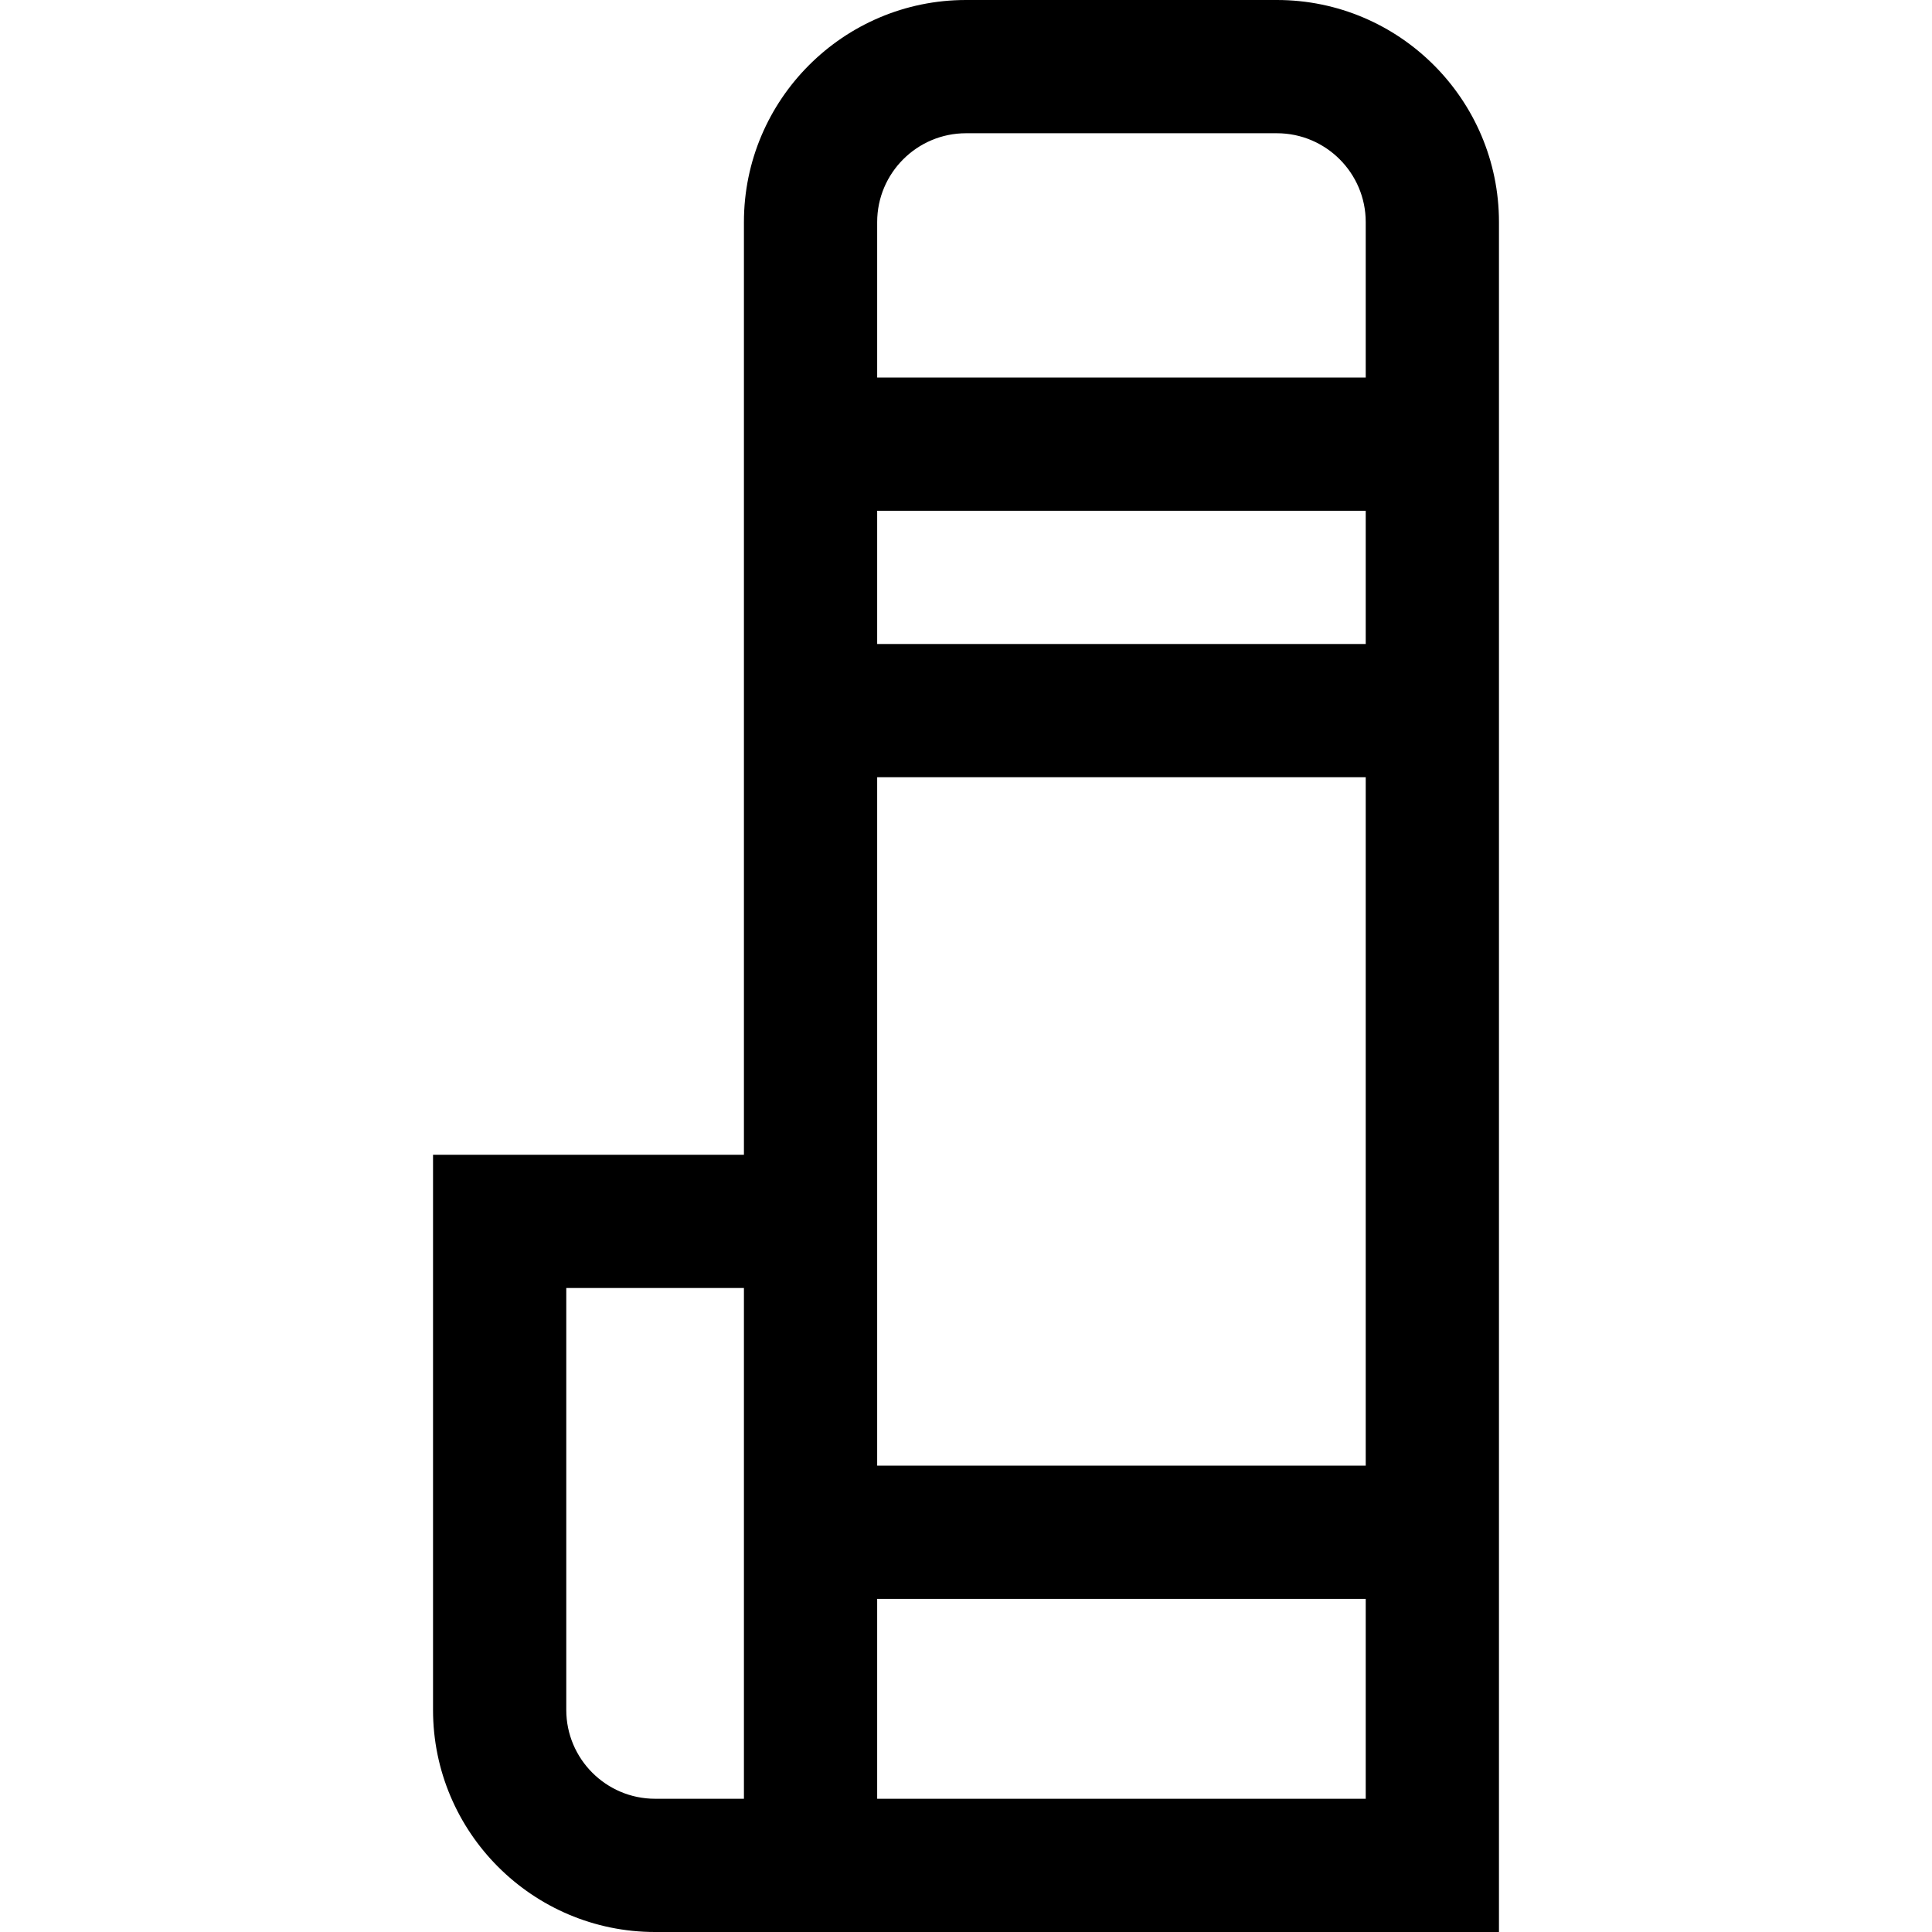
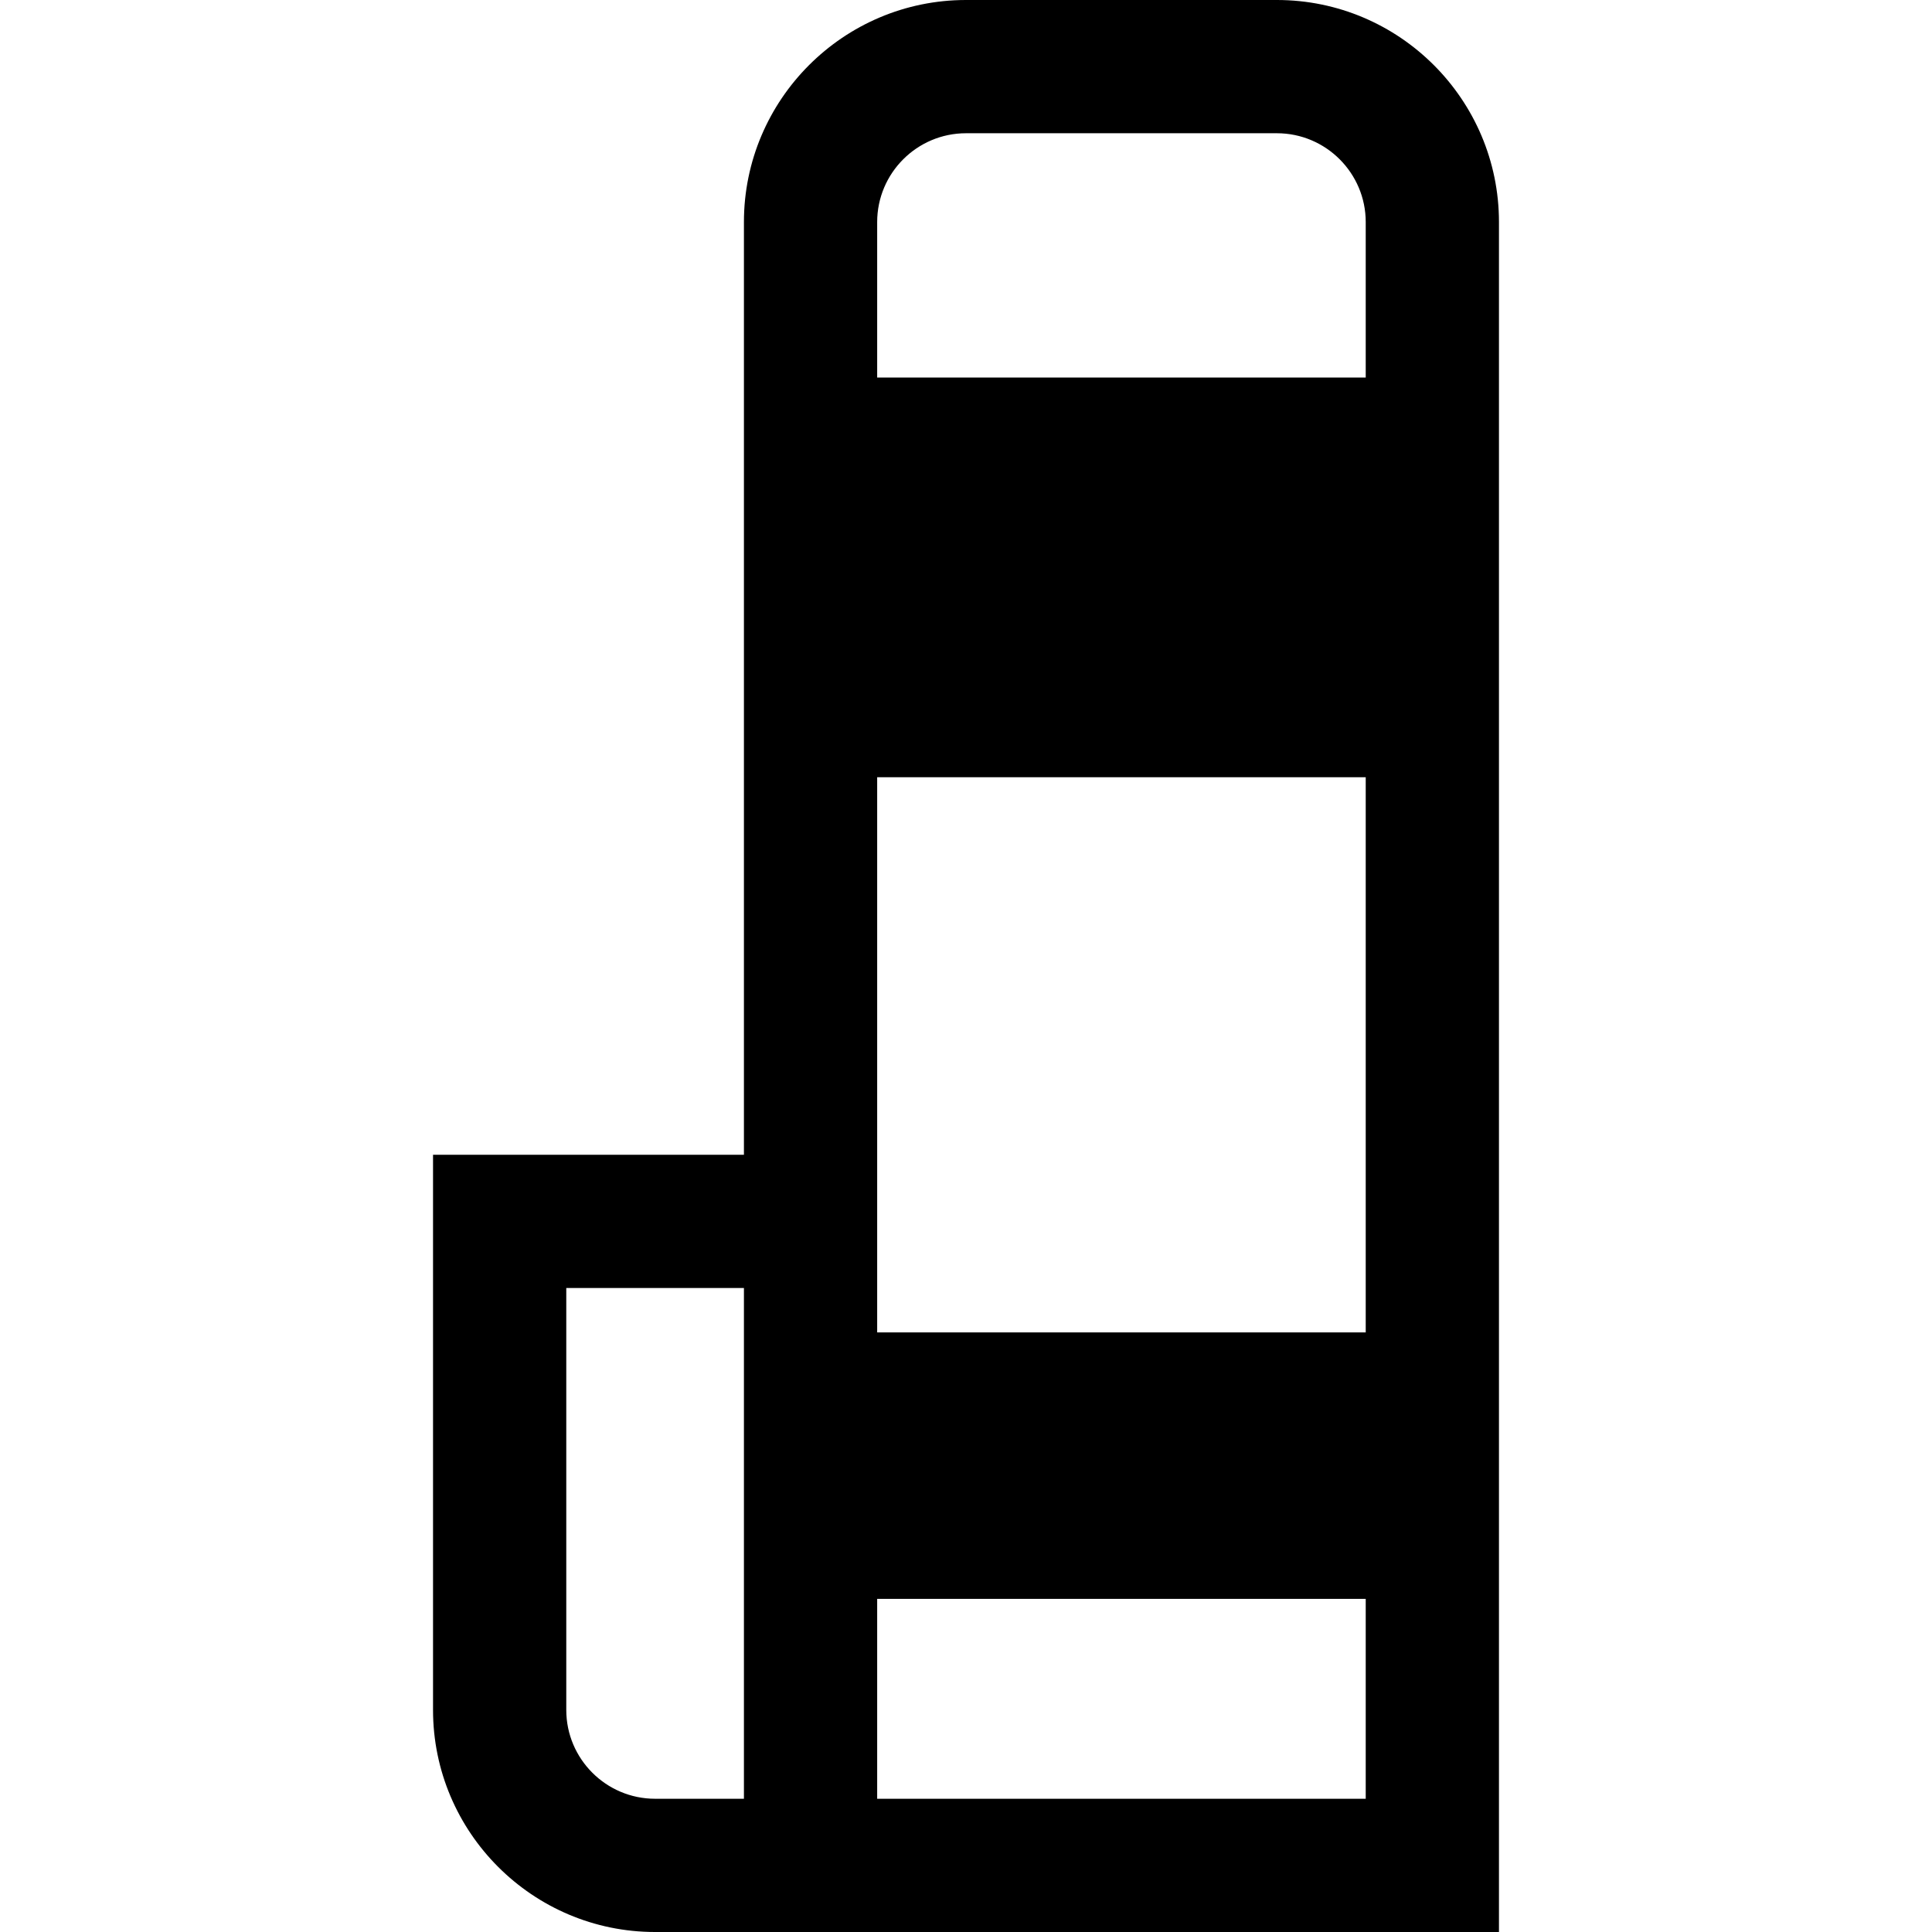
<svg xmlns="http://www.w3.org/2000/svg" fill="#000000" height="800px" width="800px" version="1.1" id="Layer_1" viewBox="0 0 512 512" xml:space="preserve">
  <g>
    <g>
-       <path d="M338.391,0H256c-32.45,0-58.851,26.4-58.851,58.851v247.172h-82.391v147.126c0,32.45,26.4,58.851,58.851,58.851h223.632    V58.851C397.241,26.4,370.841,0,338.391,0z M197.149,476.69h-23.54c-12.98,0-23.54-10.56-23.54-23.54V341.333h47.08V476.69z     M361.931,476.69H232.46v-52.966h129.471V476.69z M361.931,388.414H232.46V205.977h129.471V388.414z M361.931,170.667H232.46    v-35.31h129.471V170.667z M361.931,100.046H232.46V58.851c0-12.98,10.56-23.54,23.54-23.54h82.391    c12.98,0,23.54,10.56,23.54,23.54V100.046z" />
+       <path d="M338.391,0H256c-32.45,0-58.851,26.4-58.851,58.851v247.172h-82.391v147.126c0,32.45,26.4,58.851,58.851,58.851h223.632    V58.851C397.241,26.4,370.841,0,338.391,0z M197.149,476.69h-23.54c-12.98,0-23.54-10.56-23.54-23.54V341.333h47.08V476.69z     M361.931,476.69H232.46v-52.966h129.471V476.69z M361.931,388.414H232.46V205.977h129.471V388.414z H232.46    v-35.31h129.471V170.667z M361.931,100.046H232.46V58.851c0-12.98,10.56-23.54,23.54-23.54h82.391    c12.98,0,23.54,10.56,23.54,23.54V100.046z" />
    </g>
  </g>
</svg>